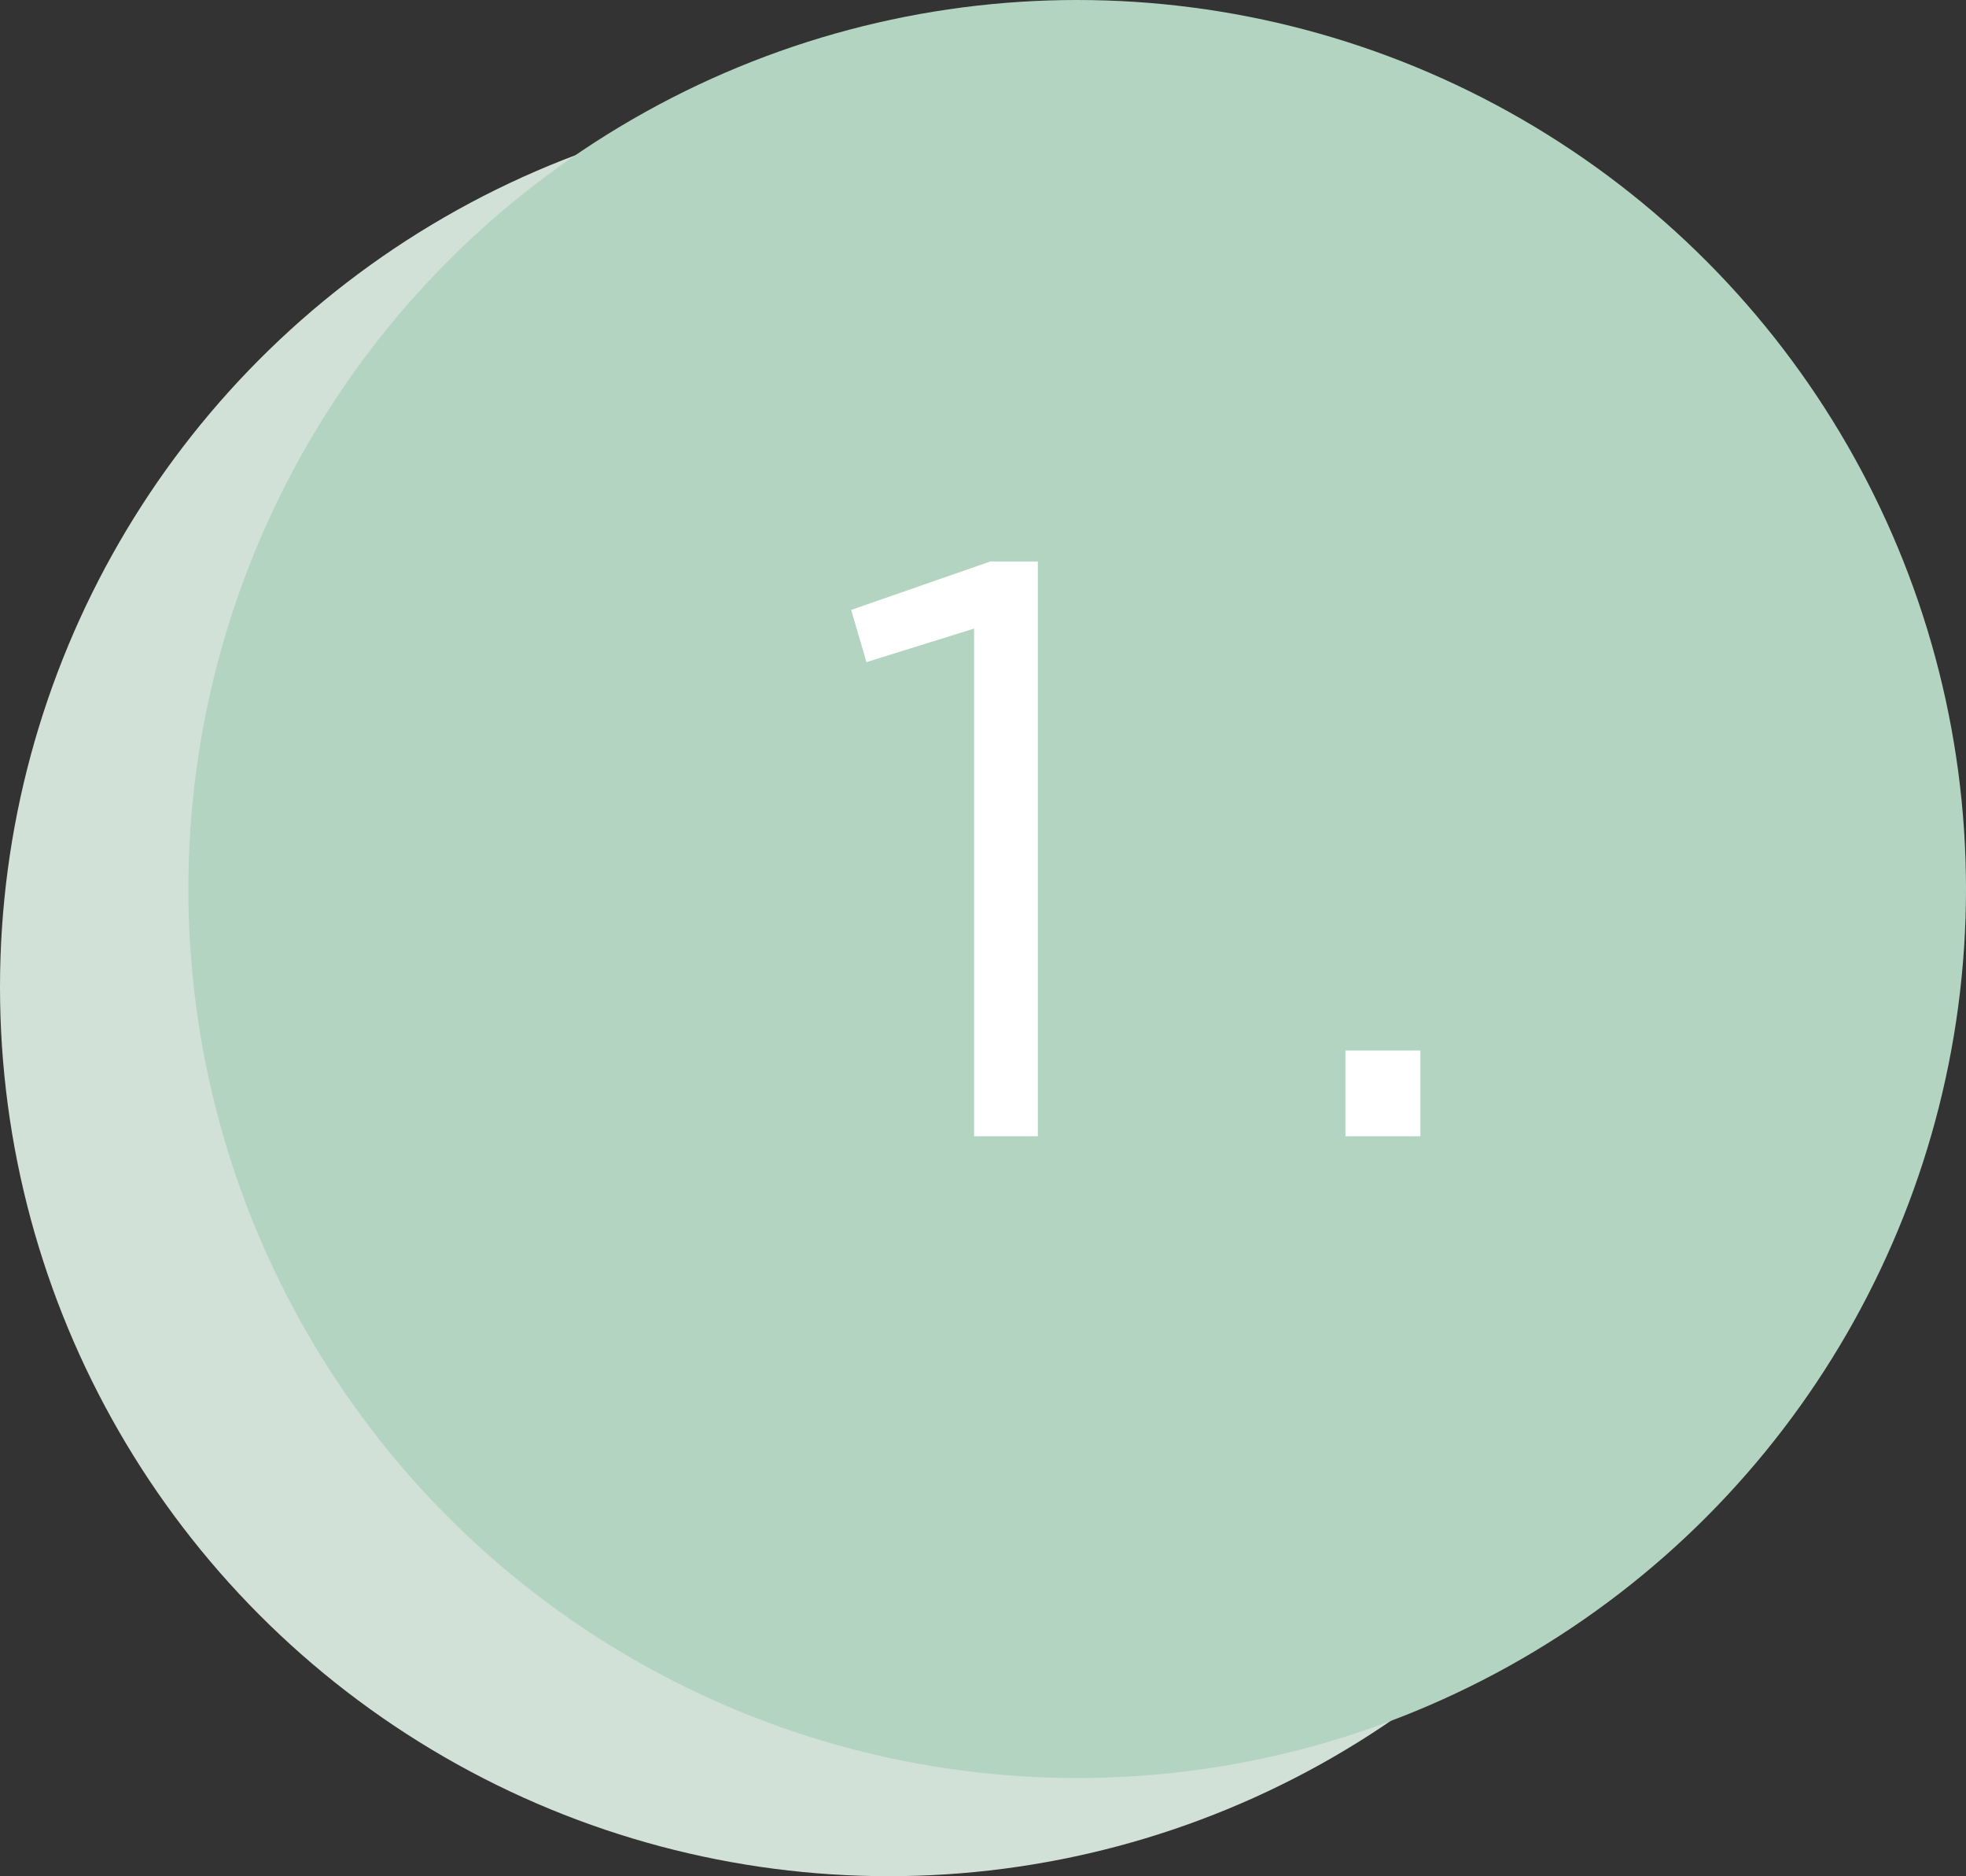
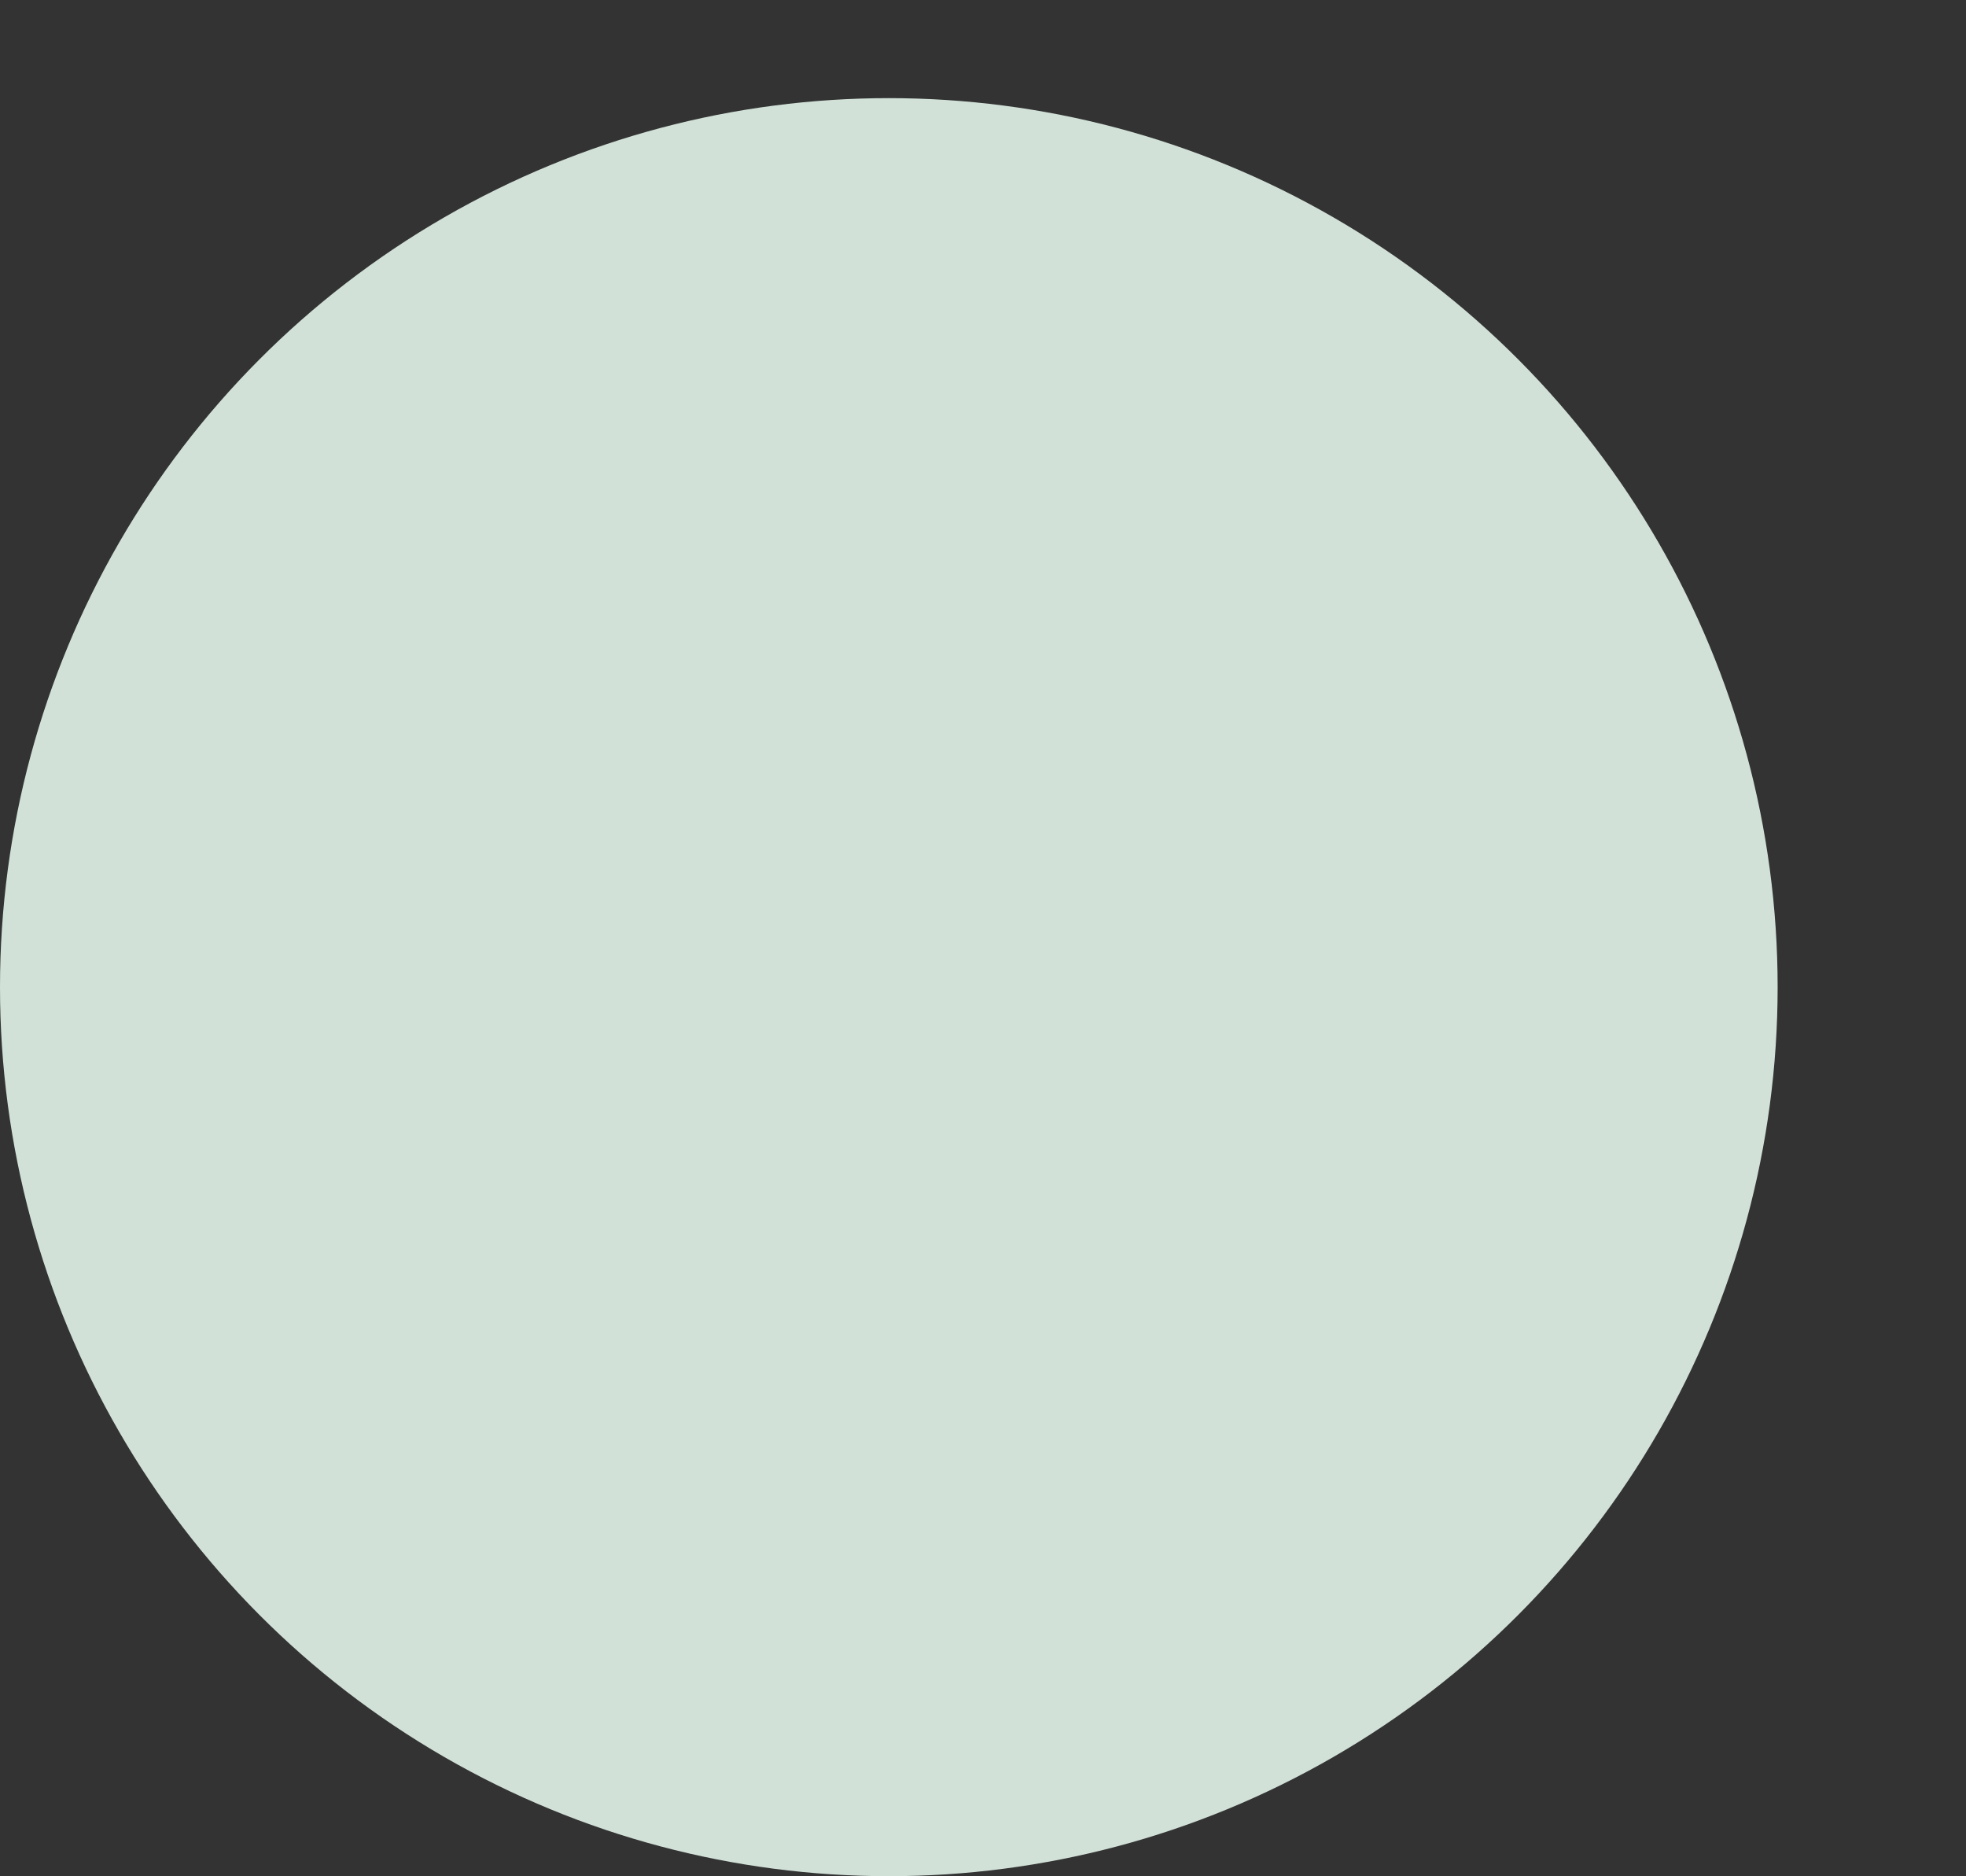
<svg xmlns="http://www.w3.org/2000/svg" id="Capa_1" data-name="Capa 1" viewBox="0 0 47.49 45.31">
  <rect x="0" y="0" width="47.49" height="45.31" fill="#333333" stroke="none" />
  <defs>
    <style>.cls-1{fill:#d1e1d8;}.cls-2{fill:#b4d4c2;}.cls-3{fill:#fff;}</style>
  </defs>
  <title>uno</title>
  <circle class="cls-1" cx="21.47" cy="23.84" r="21.47" />
-   <circle class="cls-2" cx="26.02" cy="21.47" r="21.47" />
-   <path class="cls-3" d="M23.53,15.18l-2.6.81-.37-1.26,3.36-1.17h1.15V27.44H23.53Z" />
-   <path class="cls-3" d="M32.5,25.37h1.81v2.07H32.5Z" />
+   <path class="cls-3" d="M32.5,25.37h1.81H32.5Z" />
</svg>